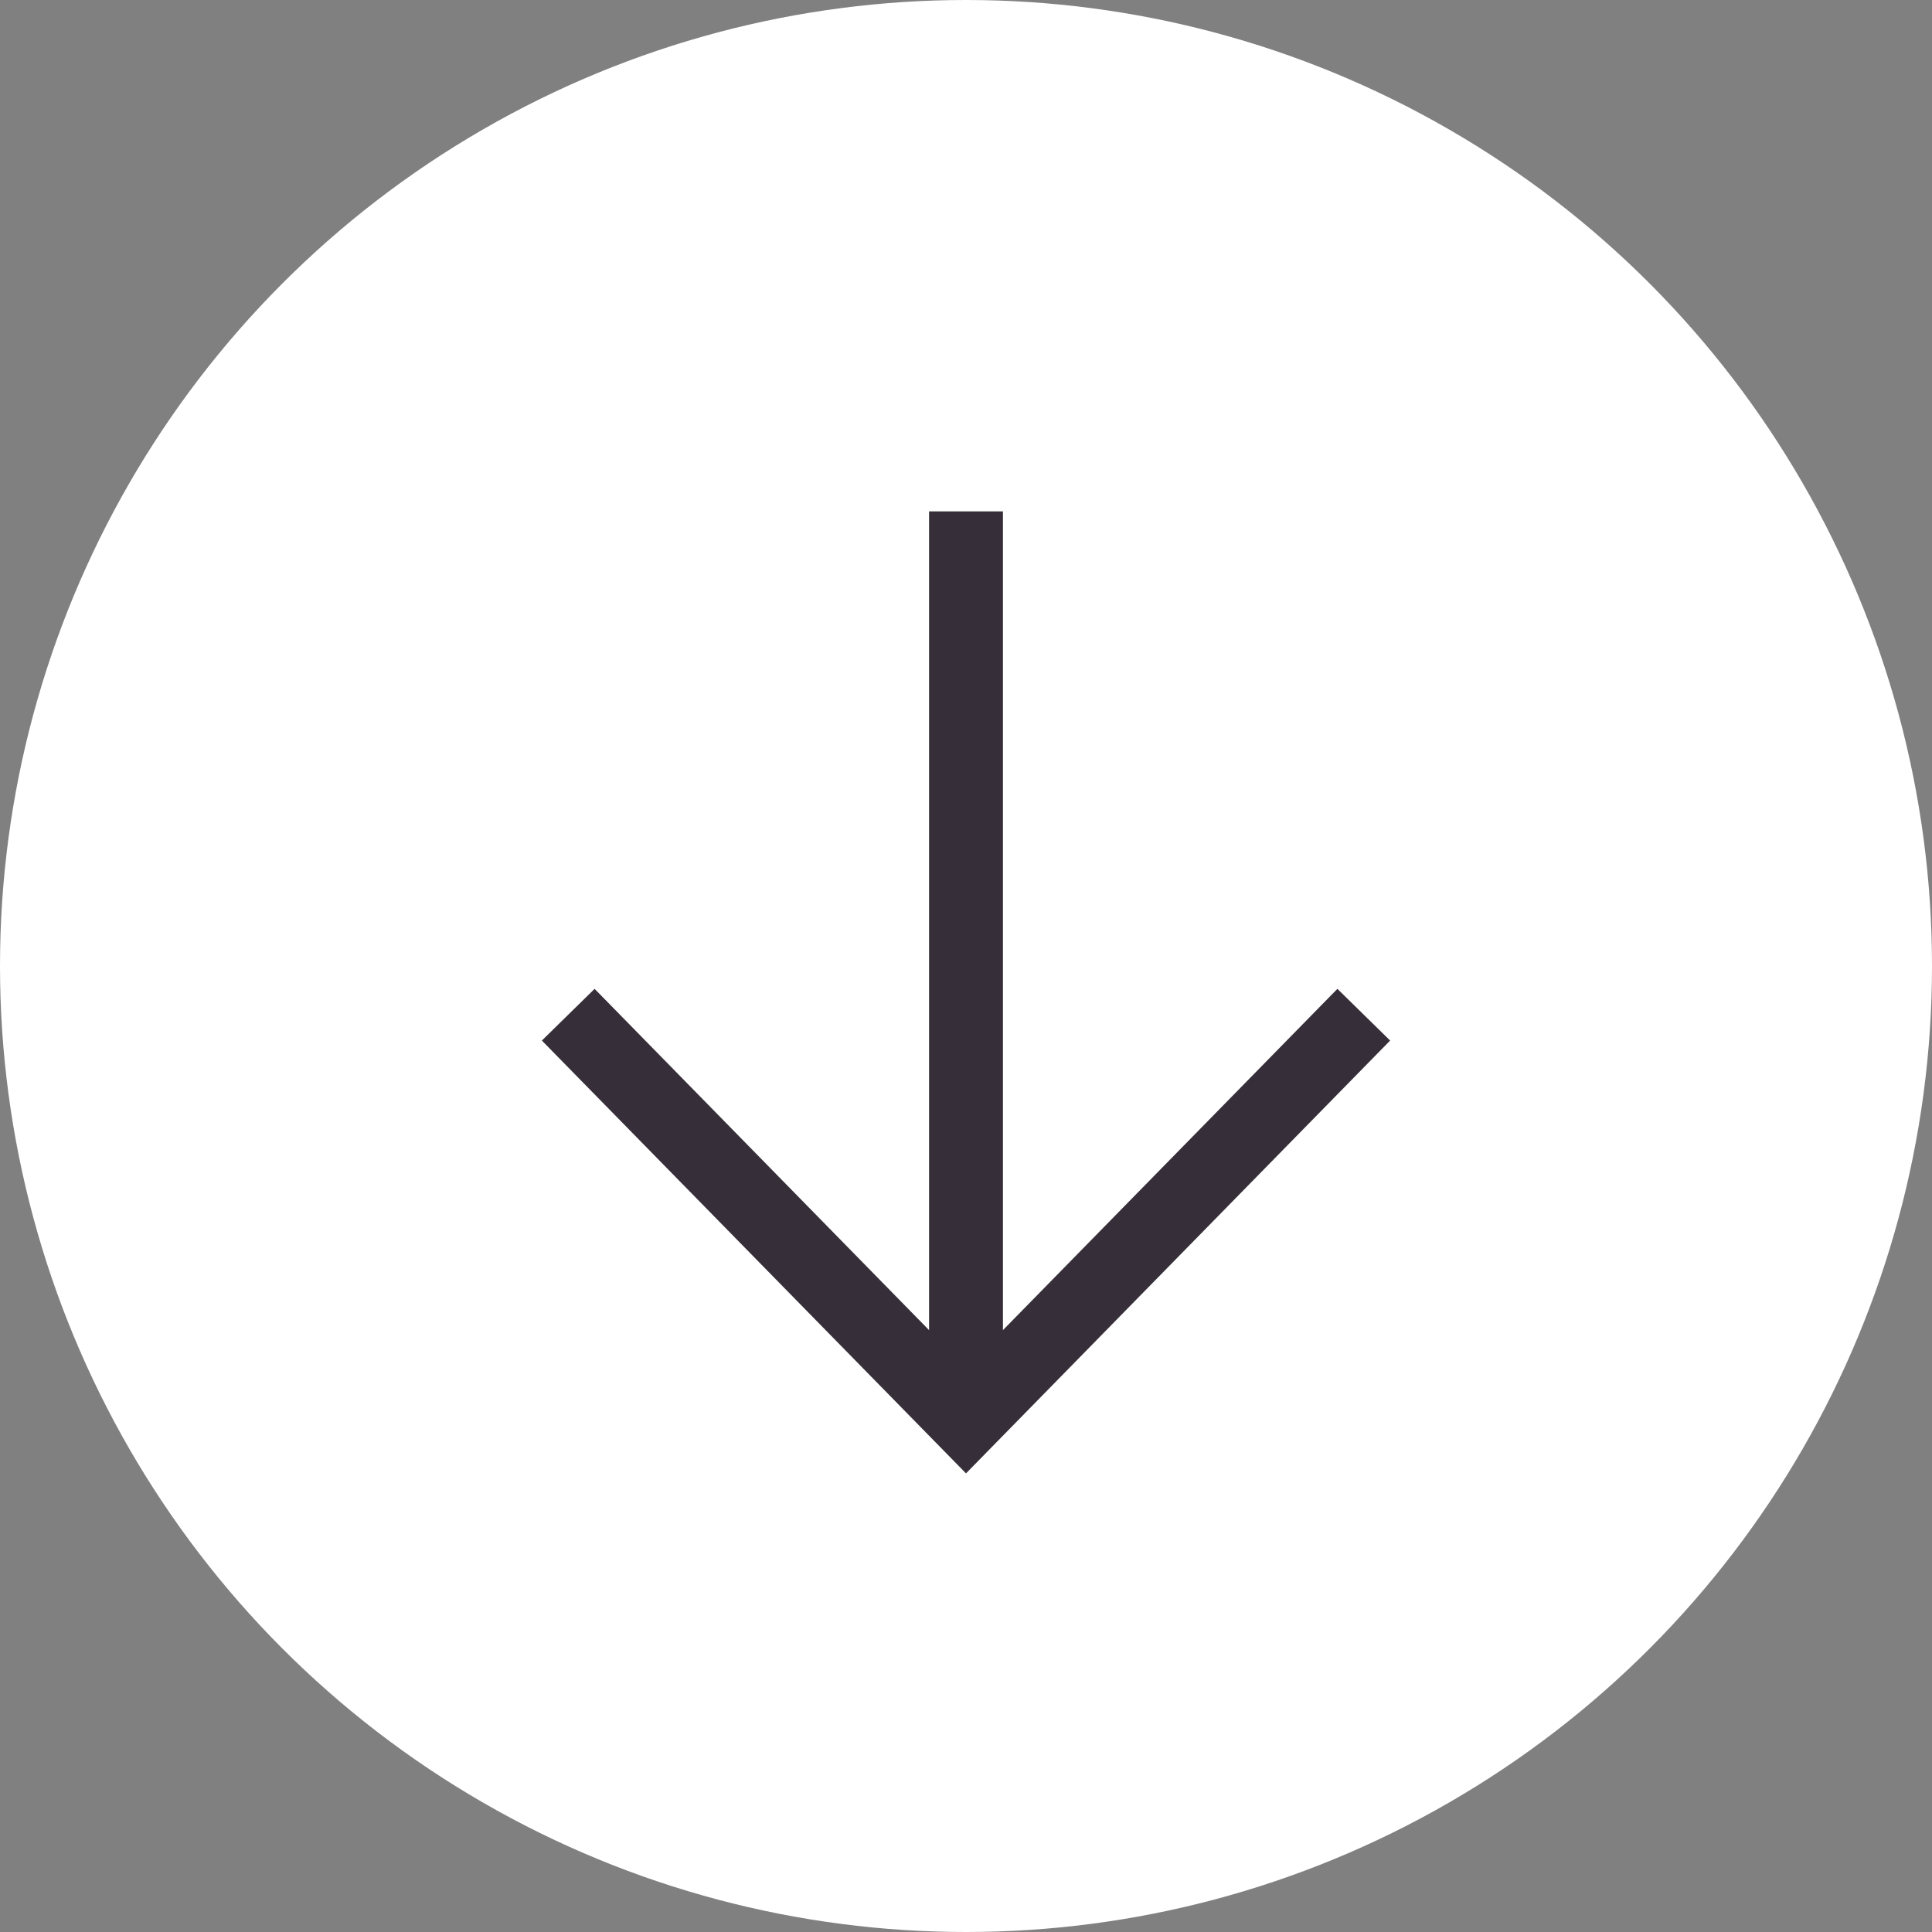
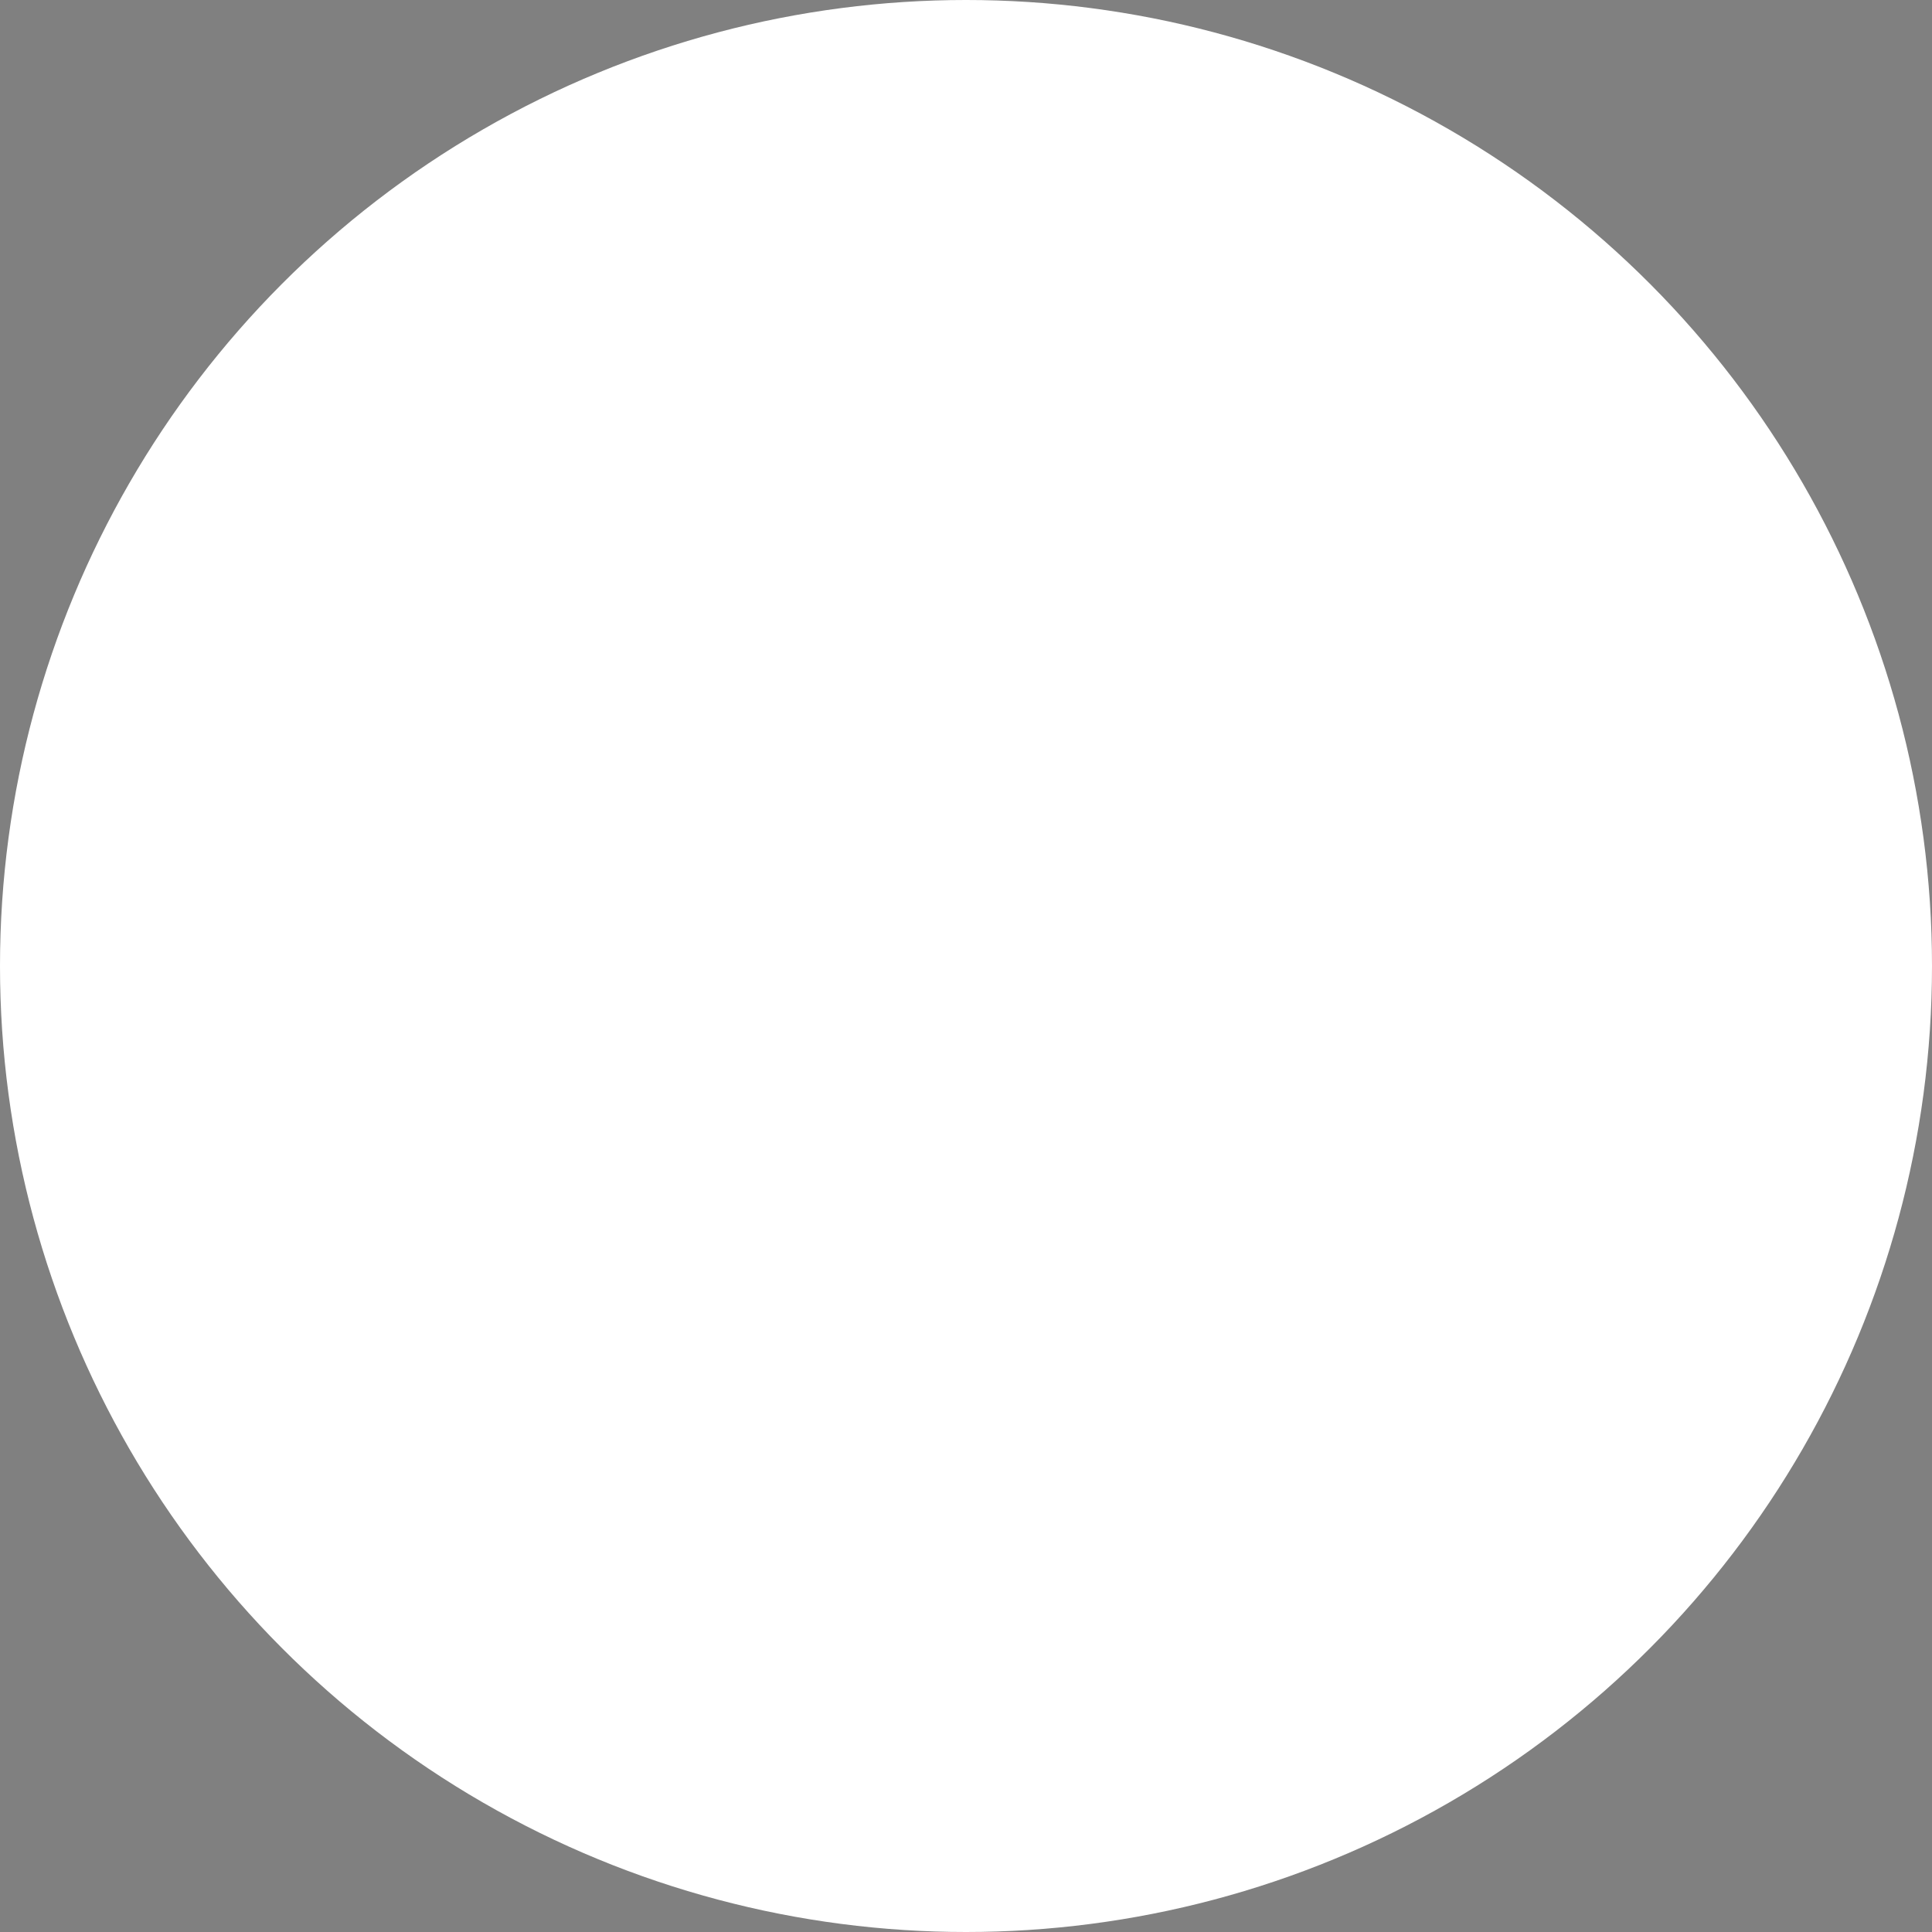
<svg xmlns="http://www.w3.org/2000/svg" width="34" height="34" viewBox="0 0 34 34" fill="none">
  <rect x="0" y="0" width="34" height="34" fill="#808080" stroke="none" />
  <circle cx="17" cy="17" r="17" fill="white" />
-   <path fill-rule="evenodd" clip-rule="evenodd" d="M16.35 23.408V9H17.65V23.408L23.536 17.402L24.464 18.312L17 25.929L9.536 18.312L10.464 17.402L16.35 23.408Z" fill="#362E38" />
</svg>